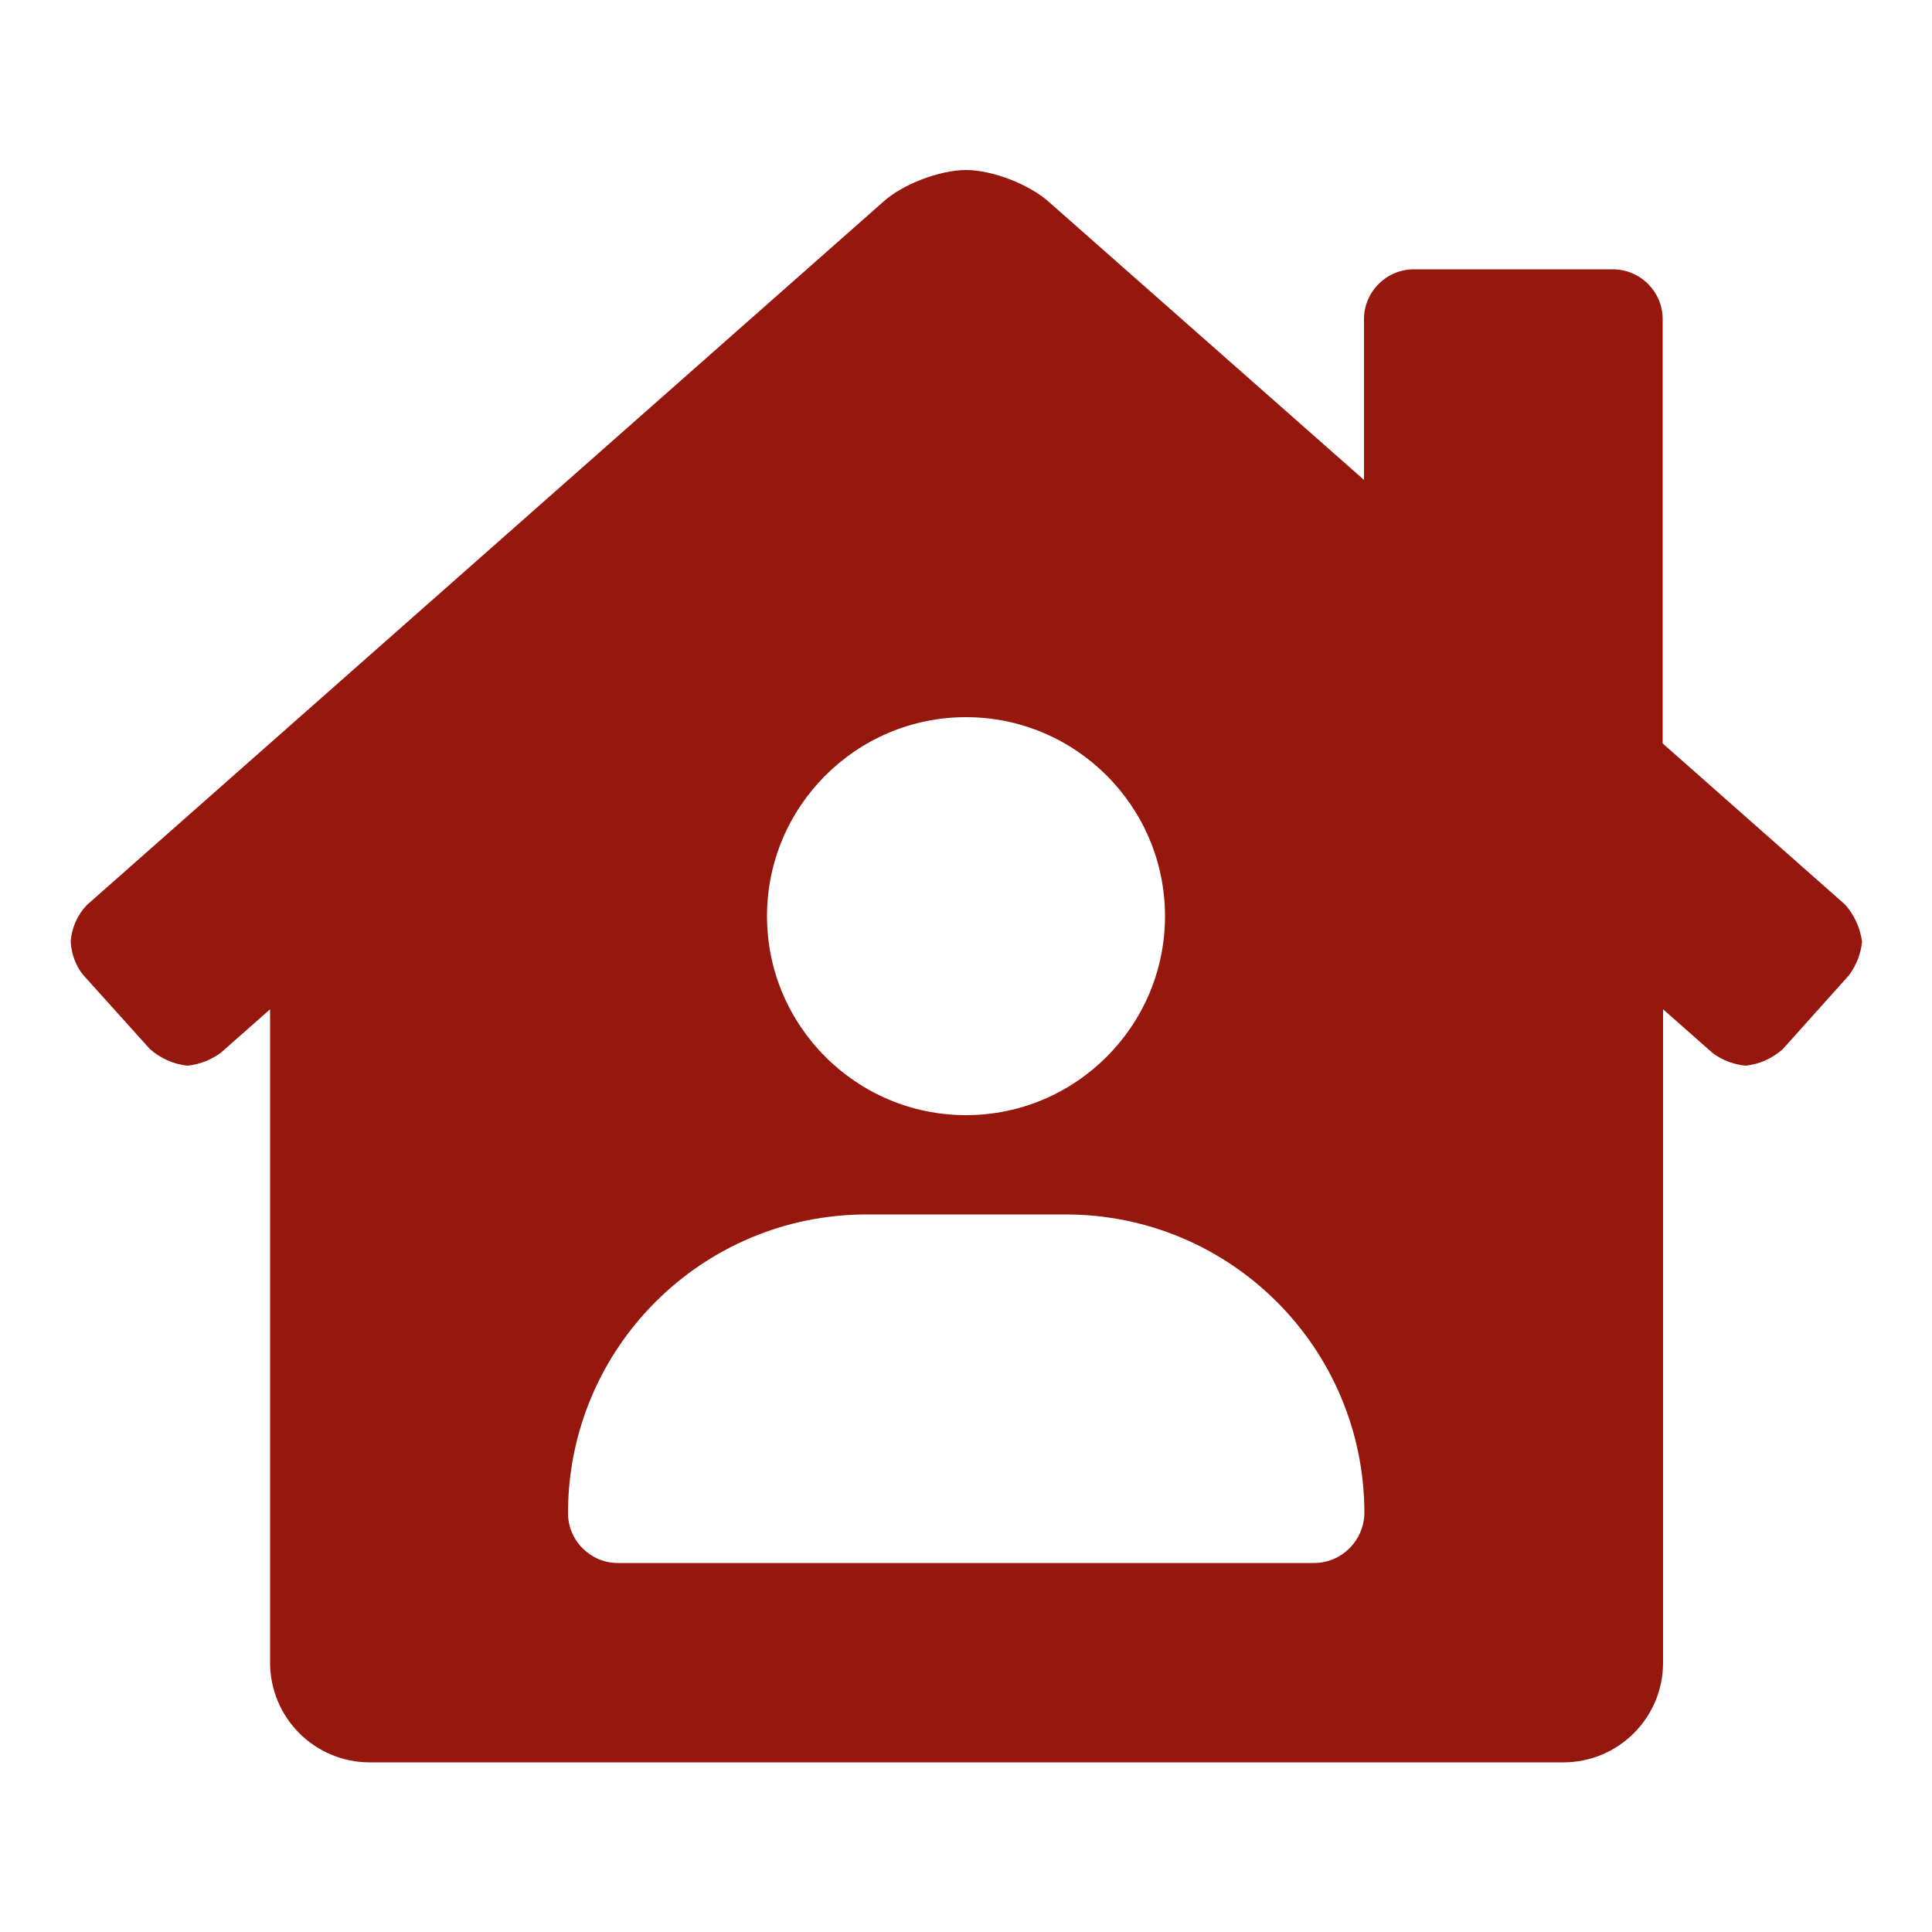
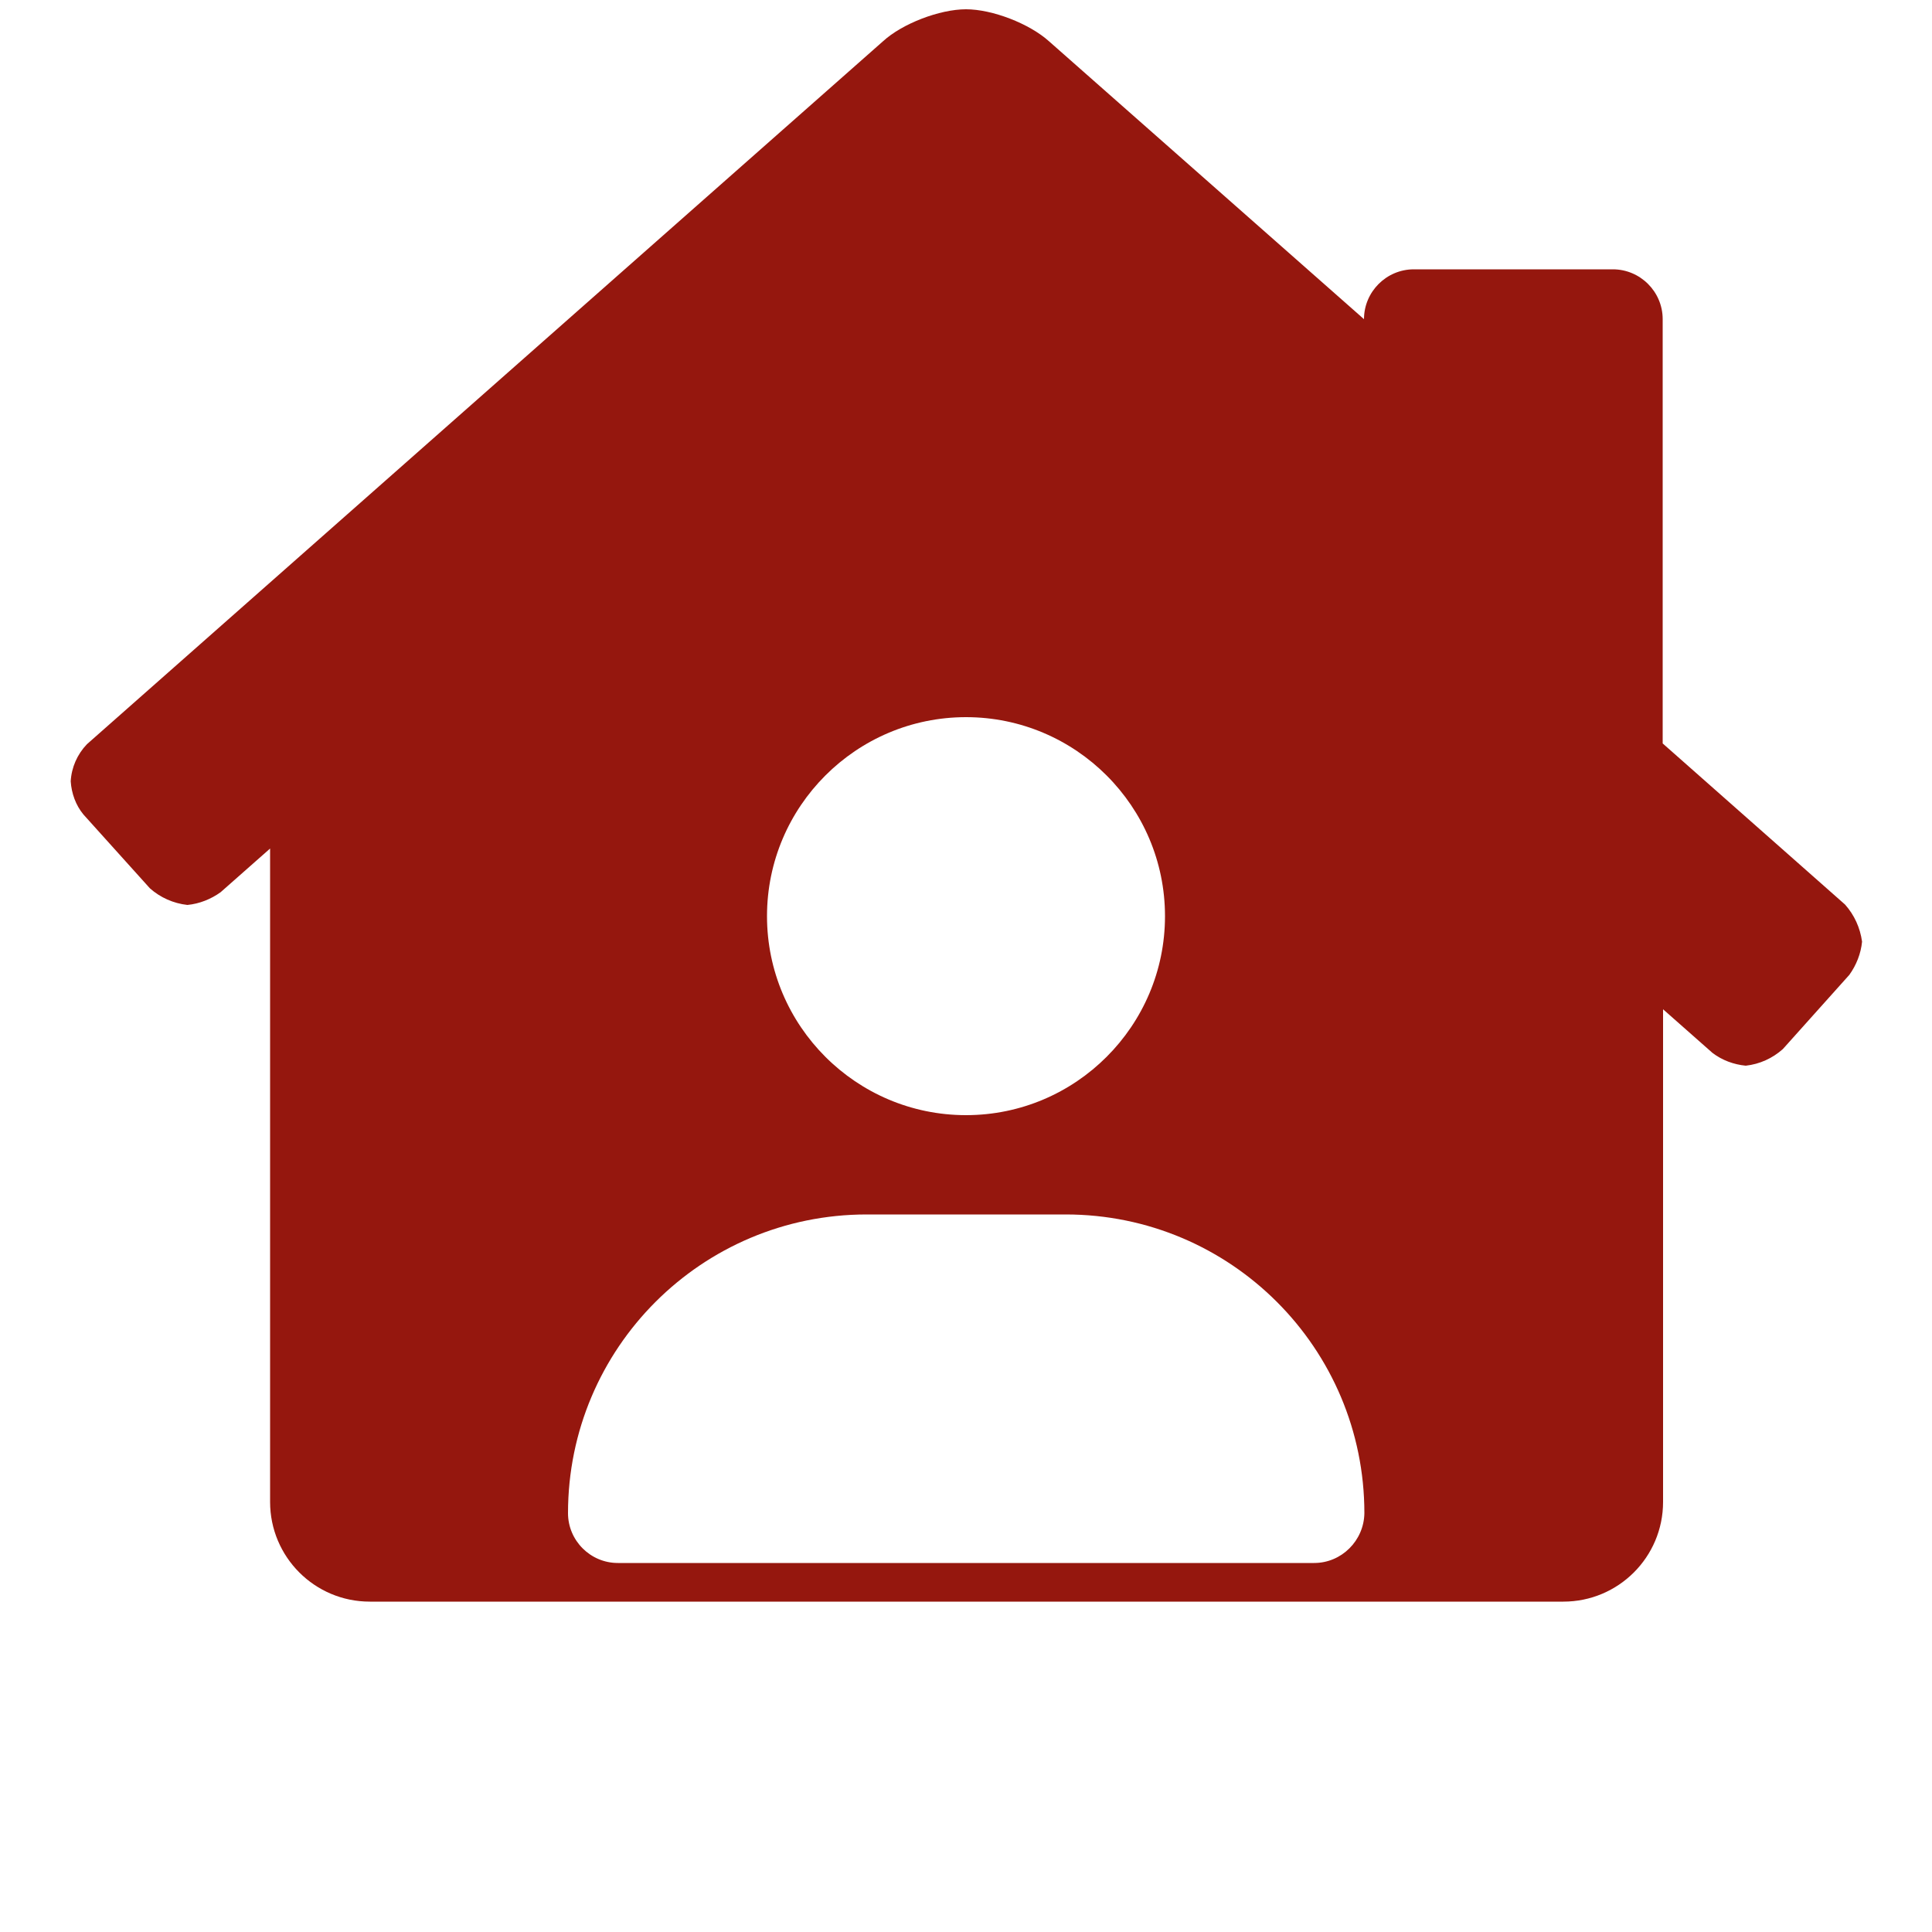
<svg xmlns="http://www.w3.org/2000/svg" version="1.1" id="Layer_1" focusable="false" x="0px" y="0px" viewBox="0 0 500 500" style="enable-background:new 0 0 500 500;" xml:space="preserve">
  <style type="text/css">
	.st0{fill:#95170E;}
</style>
-   <path class="st0" d="M477.5,234.1l-47.2-41.7V82.6c0-7.1-5.8-12.9-12.9-12.9h-51.5c-7.1,0-12.9,5.8-12.9,12.9v41.6l-81.5-71.9  c-5.1-4.6-14.7-8.3-21.5-8.3s-16.5,3.7-21.5,8.3l-206,181.9c-2.5,2.6-4,6-4.2,9.6c0.2,3.1,1.3,6.2,3.3,8.6l17.2,19.1  c2.7,2.4,6.1,3.9,9.7,4.3c3.1-0.3,6.1-1.5,8.6-3.3l12.8-11.3v169.1c0,14.2,11.5,25.8,25.8,25.8h308.9c14.2,0,25.8-11.5,25.8-25.8  V261.2l12.8,11.3c2.5,1.9,5.5,3,8.6,3.3c3.6-0.4,6.9-1.9,9.6-4.3l17.2-19.2c1.8-2.5,3-5.5,3.3-8.6  C481.4,240.1,479.9,236.8,477.5,234.1z M250,185.6c28.4,0,51.5,23.1,51.5,51.5s-23.1,51.5-51.5,51.5s-51.5-23.1-51.5-51.5  S221.6,185.6,250,185.6z M340.1,404.5H159.9c-7.1,0-12.9-5.8-12.9-12.9c0-42.7,34.6-77.3,77.3-77.3h51.5c42.7,0,77.3,34.6,77.3,77.3  C353,398.7,347.2,404.5,340.1,404.5z" />
+   <path class="st0" d="M477.5,234.1l-47.2-41.7V82.6c0-7.1-5.8-12.9-12.9-12.9h-51.5c-7.1,0-12.9,5.8-12.9,12.9l-81.5-71.9  c-5.1-4.6-14.7-8.3-21.5-8.3s-16.5,3.7-21.5,8.3l-206,181.9c-2.5,2.6-4,6-4.2,9.6c0.2,3.1,1.3,6.2,3.3,8.6l17.2,19.1  c2.7,2.4,6.1,3.9,9.7,4.3c3.1-0.3,6.1-1.5,8.6-3.3l12.8-11.3v169.1c0,14.2,11.5,25.8,25.8,25.8h308.9c14.2,0,25.8-11.5,25.8-25.8  V261.2l12.8,11.3c2.5,1.9,5.5,3,8.6,3.3c3.6-0.4,6.9-1.9,9.6-4.3l17.2-19.2c1.8-2.5,3-5.5,3.3-8.6  C481.4,240.1,479.9,236.8,477.5,234.1z M250,185.6c28.4,0,51.5,23.1,51.5,51.5s-23.1,51.5-51.5,51.5s-51.5-23.1-51.5-51.5  S221.6,185.6,250,185.6z M340.1,404.5H159.9c-7.1,0-12.9-5.8-12.9-12.9c0-42.7,34.6-77.3,77.3-77.3h51.5c42.7,0,77.3,34.6,77.3,77.3  C353,398.7,347.2,404.5,340.1,404.5z" />
</svg>